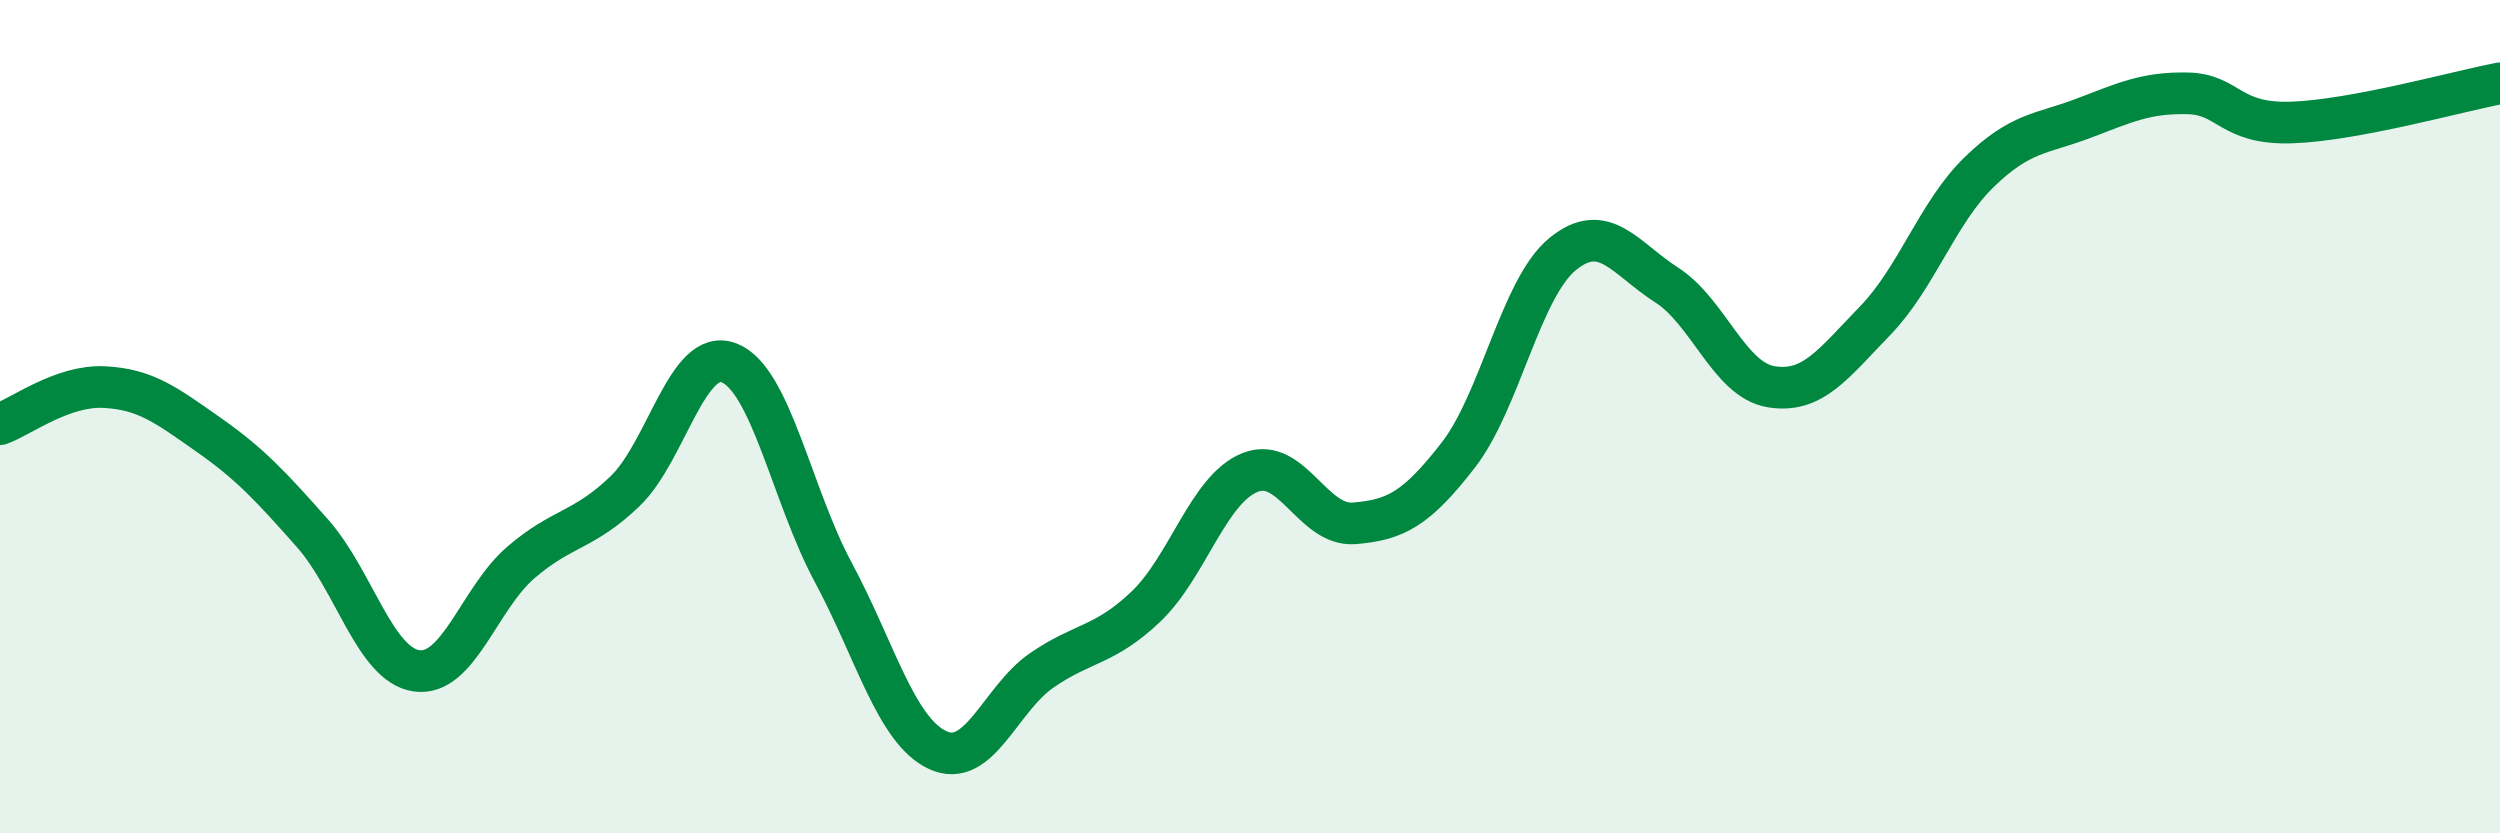
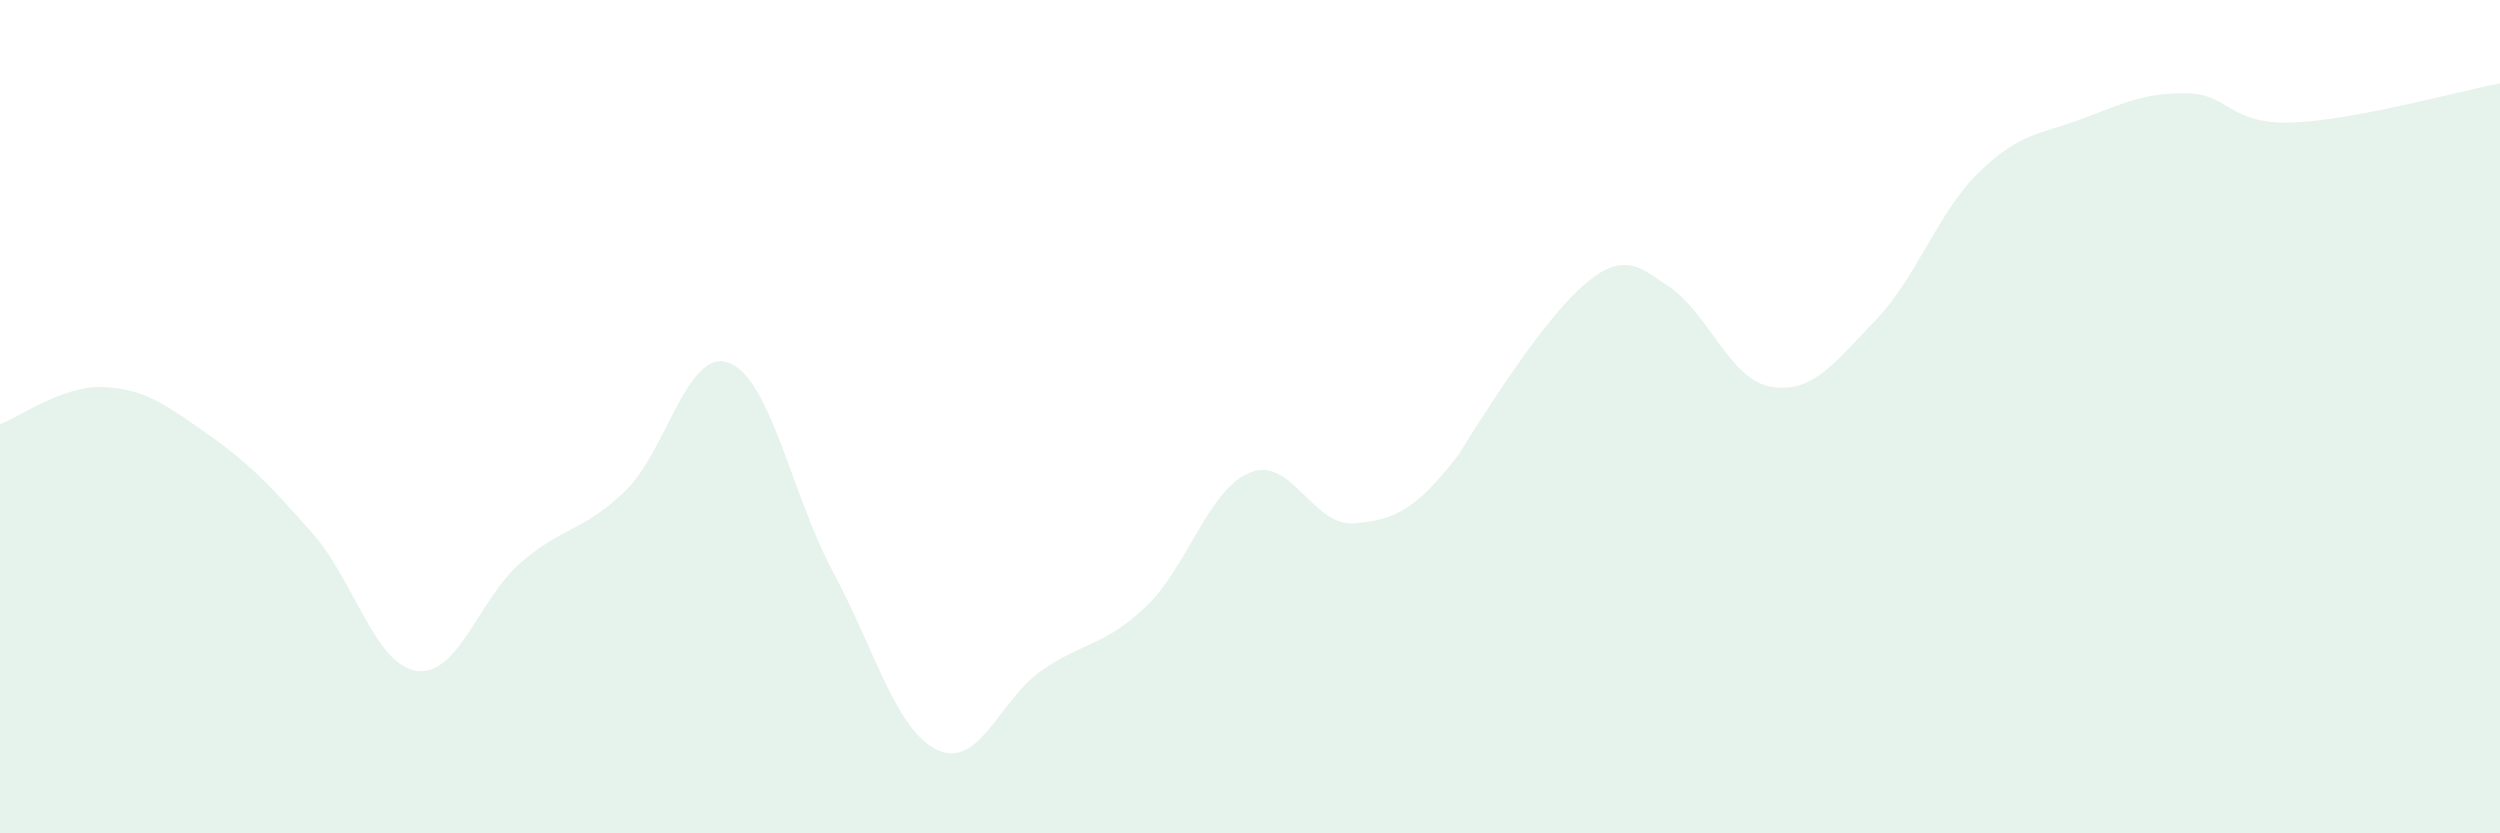
<svg xmlns="http://www.w3.org/2000/svg" width="60" height="20" viewBox="0 0 60 20">
-   <path d="M 0,10.18 C 0.5,10 1.5,9.24 2.5,9.29 C 3.5,9.34 4,9.73 5,10.43 C 6,11.13 6.5,11.67 7.5,12.8 C 8.5,13.93 9,15.96 10,16.1 C 11,16.24 11.5,14.36 12.5,13.5 C 13.5,12.64 14,12.75 15,11.79 C 16,10.83 16.5,8.32 17.5,8.71 C 18.5,9.1 19,11.88 20,13.74 C 21,15.6 21.5,17.53 22.5,18 C 23.5,18.47 24,16.78 25,16.09 C 26,15.4 26.5,15.51 27.5,14.56 C 28.5,13.61 29,11.74 30,11.34 C 31,10.94 31.5,12.64 32.5,12.56 C 33.5,12.48 34,12.21 35,10.92 C 36,9.63 36.5,6.92 37.5,6.1 C 38.5,5.28 39,6.2 40,6.84 C 41,7.48 41.5,9.11 42.5,9.28 C 43.5,9.45 44,8.73 45,7.7 C 46,6.67 46.5,5.1 47.5,4.13 C 48.5,3.16 49,3.22 50,2.84 C 51,2.46 51.5,2.22 52.5,2.24 C 53.5,2.26 53.5,2.99 55,2.94 C 56.5,2.89 59,2.19 60,2L60 20L0 20Z" fill="#008740" opacity="0.1" stroke-linecap="round" stroke-linejoin="round" />
-   <path d="M 0,10.18 C 0.5,10 1.5,9.24 2.5,9.29 C 3.5,9.34 4,9.73 5,10.43 C 6,11.13 6.5,11.67 7.5,12.8 C 8.5,13.93 9,15.96 10,16.1 C 11,16.24 11.5,14.36 12.5,13.5 C 13.5,12.64 14,12.75 15,11.79 C 16,10.83 16.5,8.32 17.5,8.71 C 18.5,9.1 19,11.88 20,13.74 C 21,15.6 21.5,17.53 22.5,18 C 23.5,18.47 24,16.78 25,16.09 C 26,15.4 26.5,15.51 27.5,14.56 C 28.5,13.61 29,11.74 30,11.34 C 31,10.94 31.5,12.64 32.5,12.56 C 33.5,12.48 34,12.21 35,10.92 C 36,9.63 36.5,6.92 37.5,6.1 C 38.5,5.28 39,6.2 40,6.84 C 41,7.48 41.5,9.11 42.5,9.28 C 43.5,9.45 44,8.73 45,7.7 C 46,6.67 46.5,5.1 47.5,4.13 C 48.5,3.16 49,3.22 50,2.84 C 51,2.46 51.5,2.22 52.5,2.24 C 53.5,2.26 53.5,2.99 55,2.94 C 56.5,2.89 59,2.19 60,2" stroke="#008740" stroke-width="1" fill="none" stroke-linecap="round" stroke-linejoin="round" />
+   <path d="M 0,10.18 C 0.5,10 1.5,9.24 2.5,9.29 C 3.5,9.34 4,9.73 5,10.43 C 6,11.13 6.5,11.67 7.5,12.8 C 8.5,13.93 9,15.96 10,16.1 C 11,16.24 11.5,14.36 12.5,13.5 C 13.5,12.64 14,12.75 15,11.79 C 16,10.83 16.5,8.32 17.5,8.71 C 18.5,9.1 19,11.88 20,13.74 C 21,15.6 21.5,17.53 22.5,18 C 23.5,18.47 24,16.78 25,16.09 C 26,15.4 26.5,15.51 27.5,14.56 C 28.5,13.61 29,11.74 30,11.34 C 31,10.94 31.5,12.64 32.5,12.56 C 33.5,12.48 34,12.21 35,10.92 C 38.5,5.28 39,6.2 40,6.84 C 41,7.48 41.5,9.11 42.5,9.28 C 43.5,9.45 44,8.73 45,7.7 C 46,6.67 46.5,5.1 47.5,4.13 C 48.5,3.16 49,3.22 50,2.84 C 51,2.46 51.5,2.22 52.5,2.24 C 53.5,2.26 53.5,2.99 55,2.94 C 56.5,2.89 59,2.19 60,2L60 20L0 20Z" fill="#008740" opacity="0.1" stroke-linecap="round" stroke-linejoin="round" />
</svg>